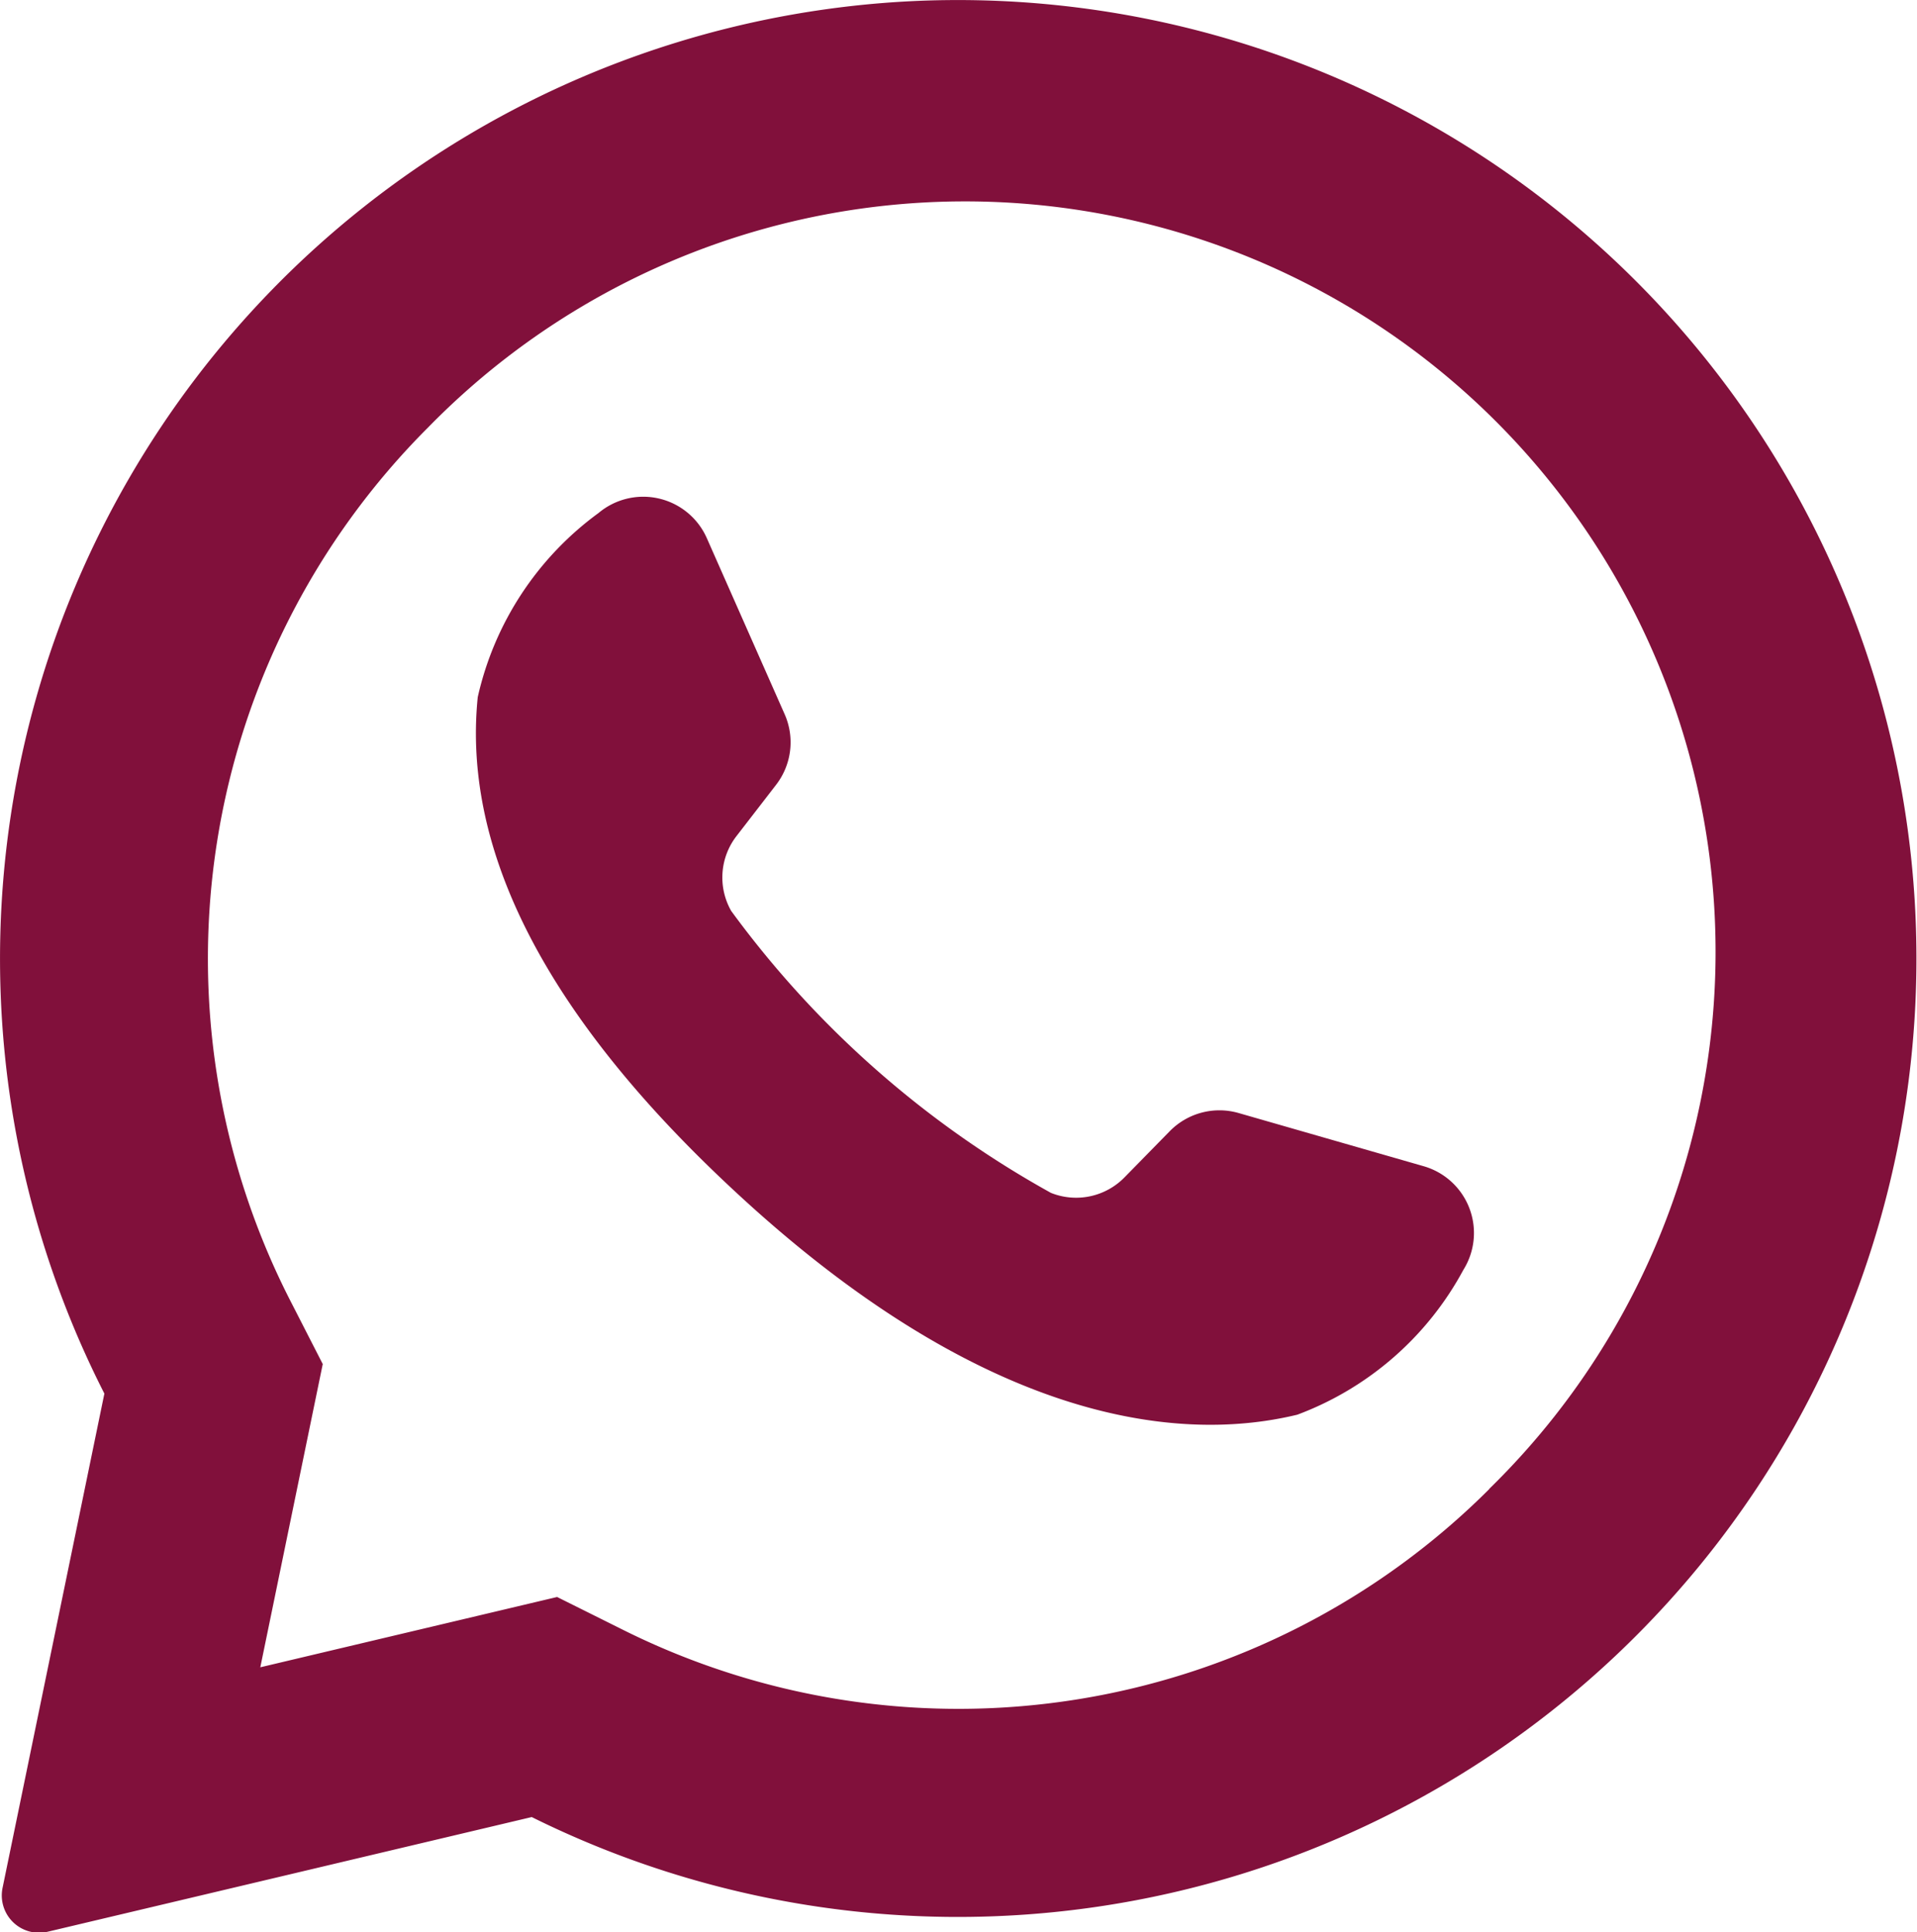
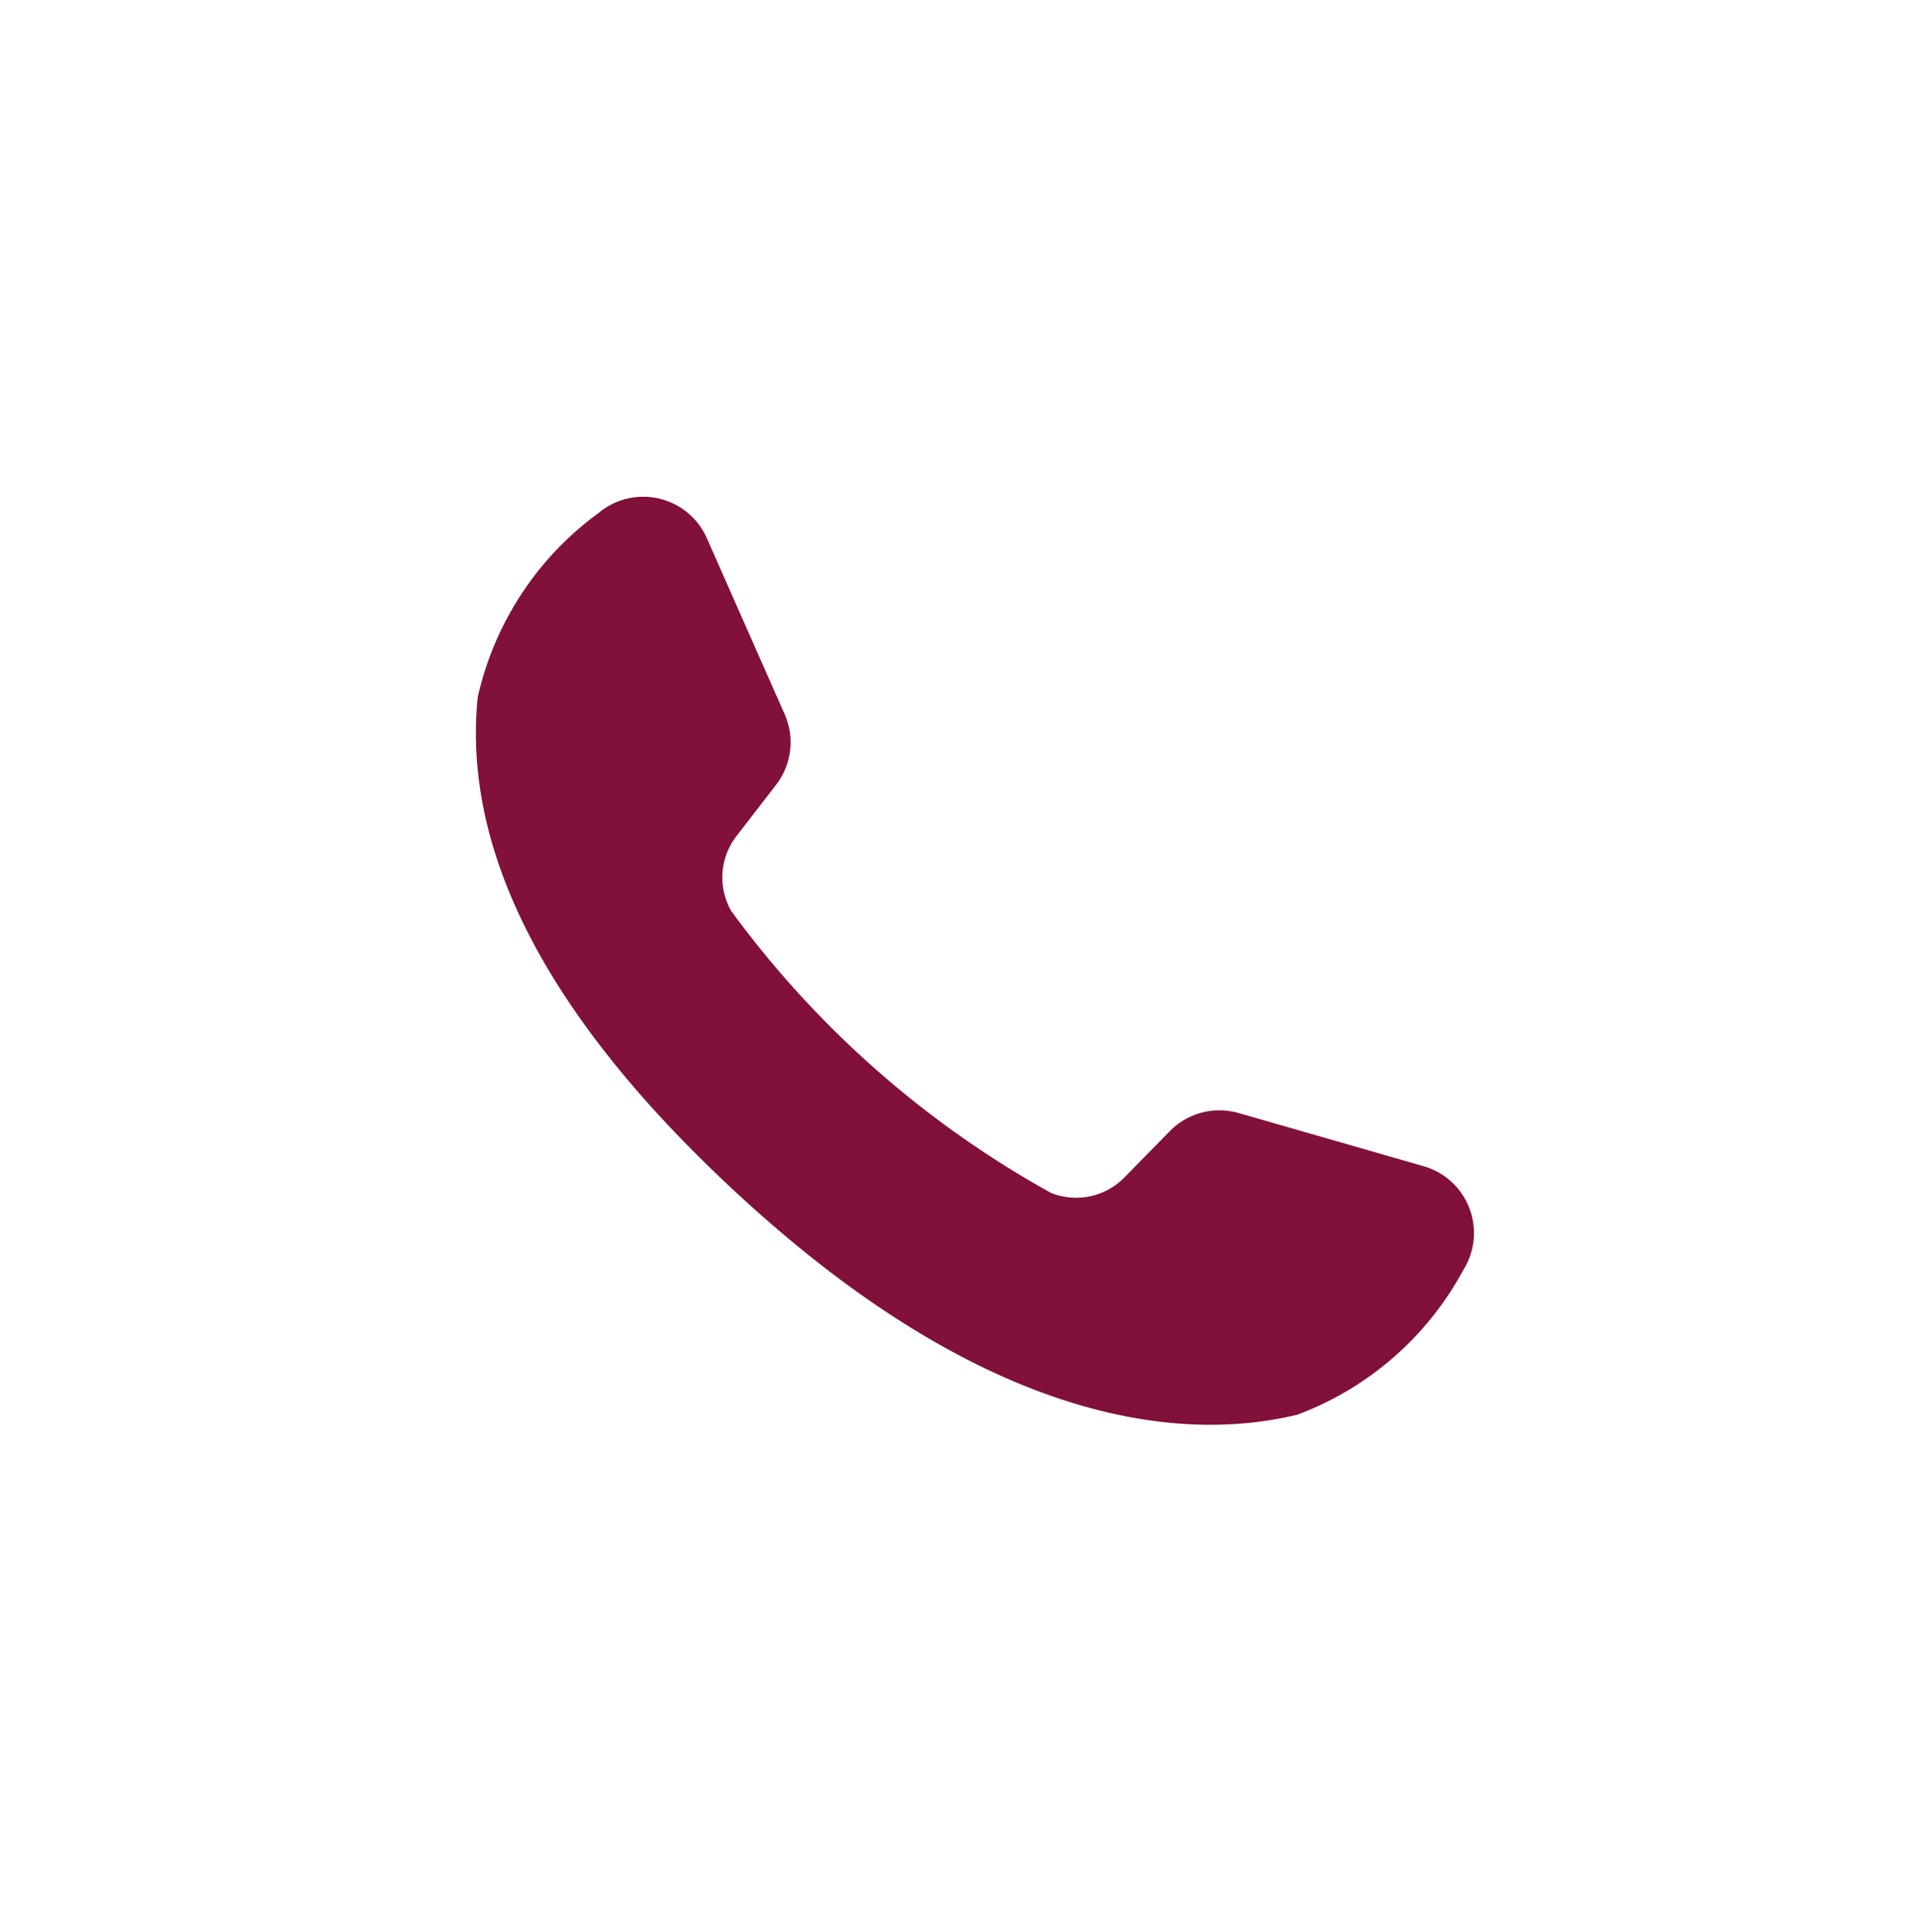
<svg xmlns="http://www.w3.org/2000/svg" viewBox="0 0 16.548 16.683">
  <defs>
    <style>
      .cls-1 {
        fill: #81103b;
      }
    </style>
  </defs>
  <g id="whatsapp2" transform="translate(0)">
    <g id="whatsapp" transform="translate(0 0)">
-       <path id="Path_1162" data-name="Path 1162" class="cls-1" d="M9.56.01A8.277,8.277,0,0,0,2.591,12.032L1.712,16.3a.322.322,0,0,0,.39.378l4.178-.99A8.275,8.275,0,1,0,9.56.01Zm4.986,12.846a6.483,6.483,0,0,1-7.465,1.222l-.582-.29-2.562.607.539-2.618-.287-.561A6.484,6.484,0,0,1,5.383,3.693a6.479,6.479,0,1,1,9.162,9.162Z" transform="translate(-1.69 0)" />
-       <path id="Path_1163" data-name="Path 1163" class="cls-1" d="M112.765,113.2l-1.6-.46a.6.6,0,0,0-.591.156l-.392.4a.584.584,0,0,1-.635.134,8.556,8.556,0,0,1-2.76-2.434.584.584,0,0,1,.046-.647l.342-.443a.6.6,0,0,0,.074-.607l-.674-1.525a.6.6,0,0,0-.933-.214,2.7,2.7,0,0,0-1.043,1.59c-.114,1.123.368,2.538,2.189,4.238,2.1,1.964,3.789,2.223,4.886,1.957a2.7,2.7,0,0,0,1.433-1.25A.6.6,0,0,0,112.765,113.2Z" transform="translate(-100.475 -103.131)" />
+       <path id="Path_1163" data-name="Path 1163" class="cls-1" d="M112.765,113.2l-1.6-.46a.6.6,0,0,0-.591.156l-.392.4a.584.584,0,0,1-.635.134,8.556,8.556,0,0,1-2.76-2.434.584.584,0,0,1,.046-.647l.342-.443a.6.6,0,0,0,.074-.607l-.674-1.525a.6.6,0,0,0-.933-.214,2.7,2.7,0,0,0-1.043,1.59c-.114,1.123.368,2.538,2.189,4.238,2.1,1.964,3.789,2.223,4.886,1.957a2.7,2.7,0,0,0,1.433-1.25A.6.6,0,0,0,112.765,113.2" transform="translate(-100.475 -103.131)" />
    </g>
  </g>
</svg>